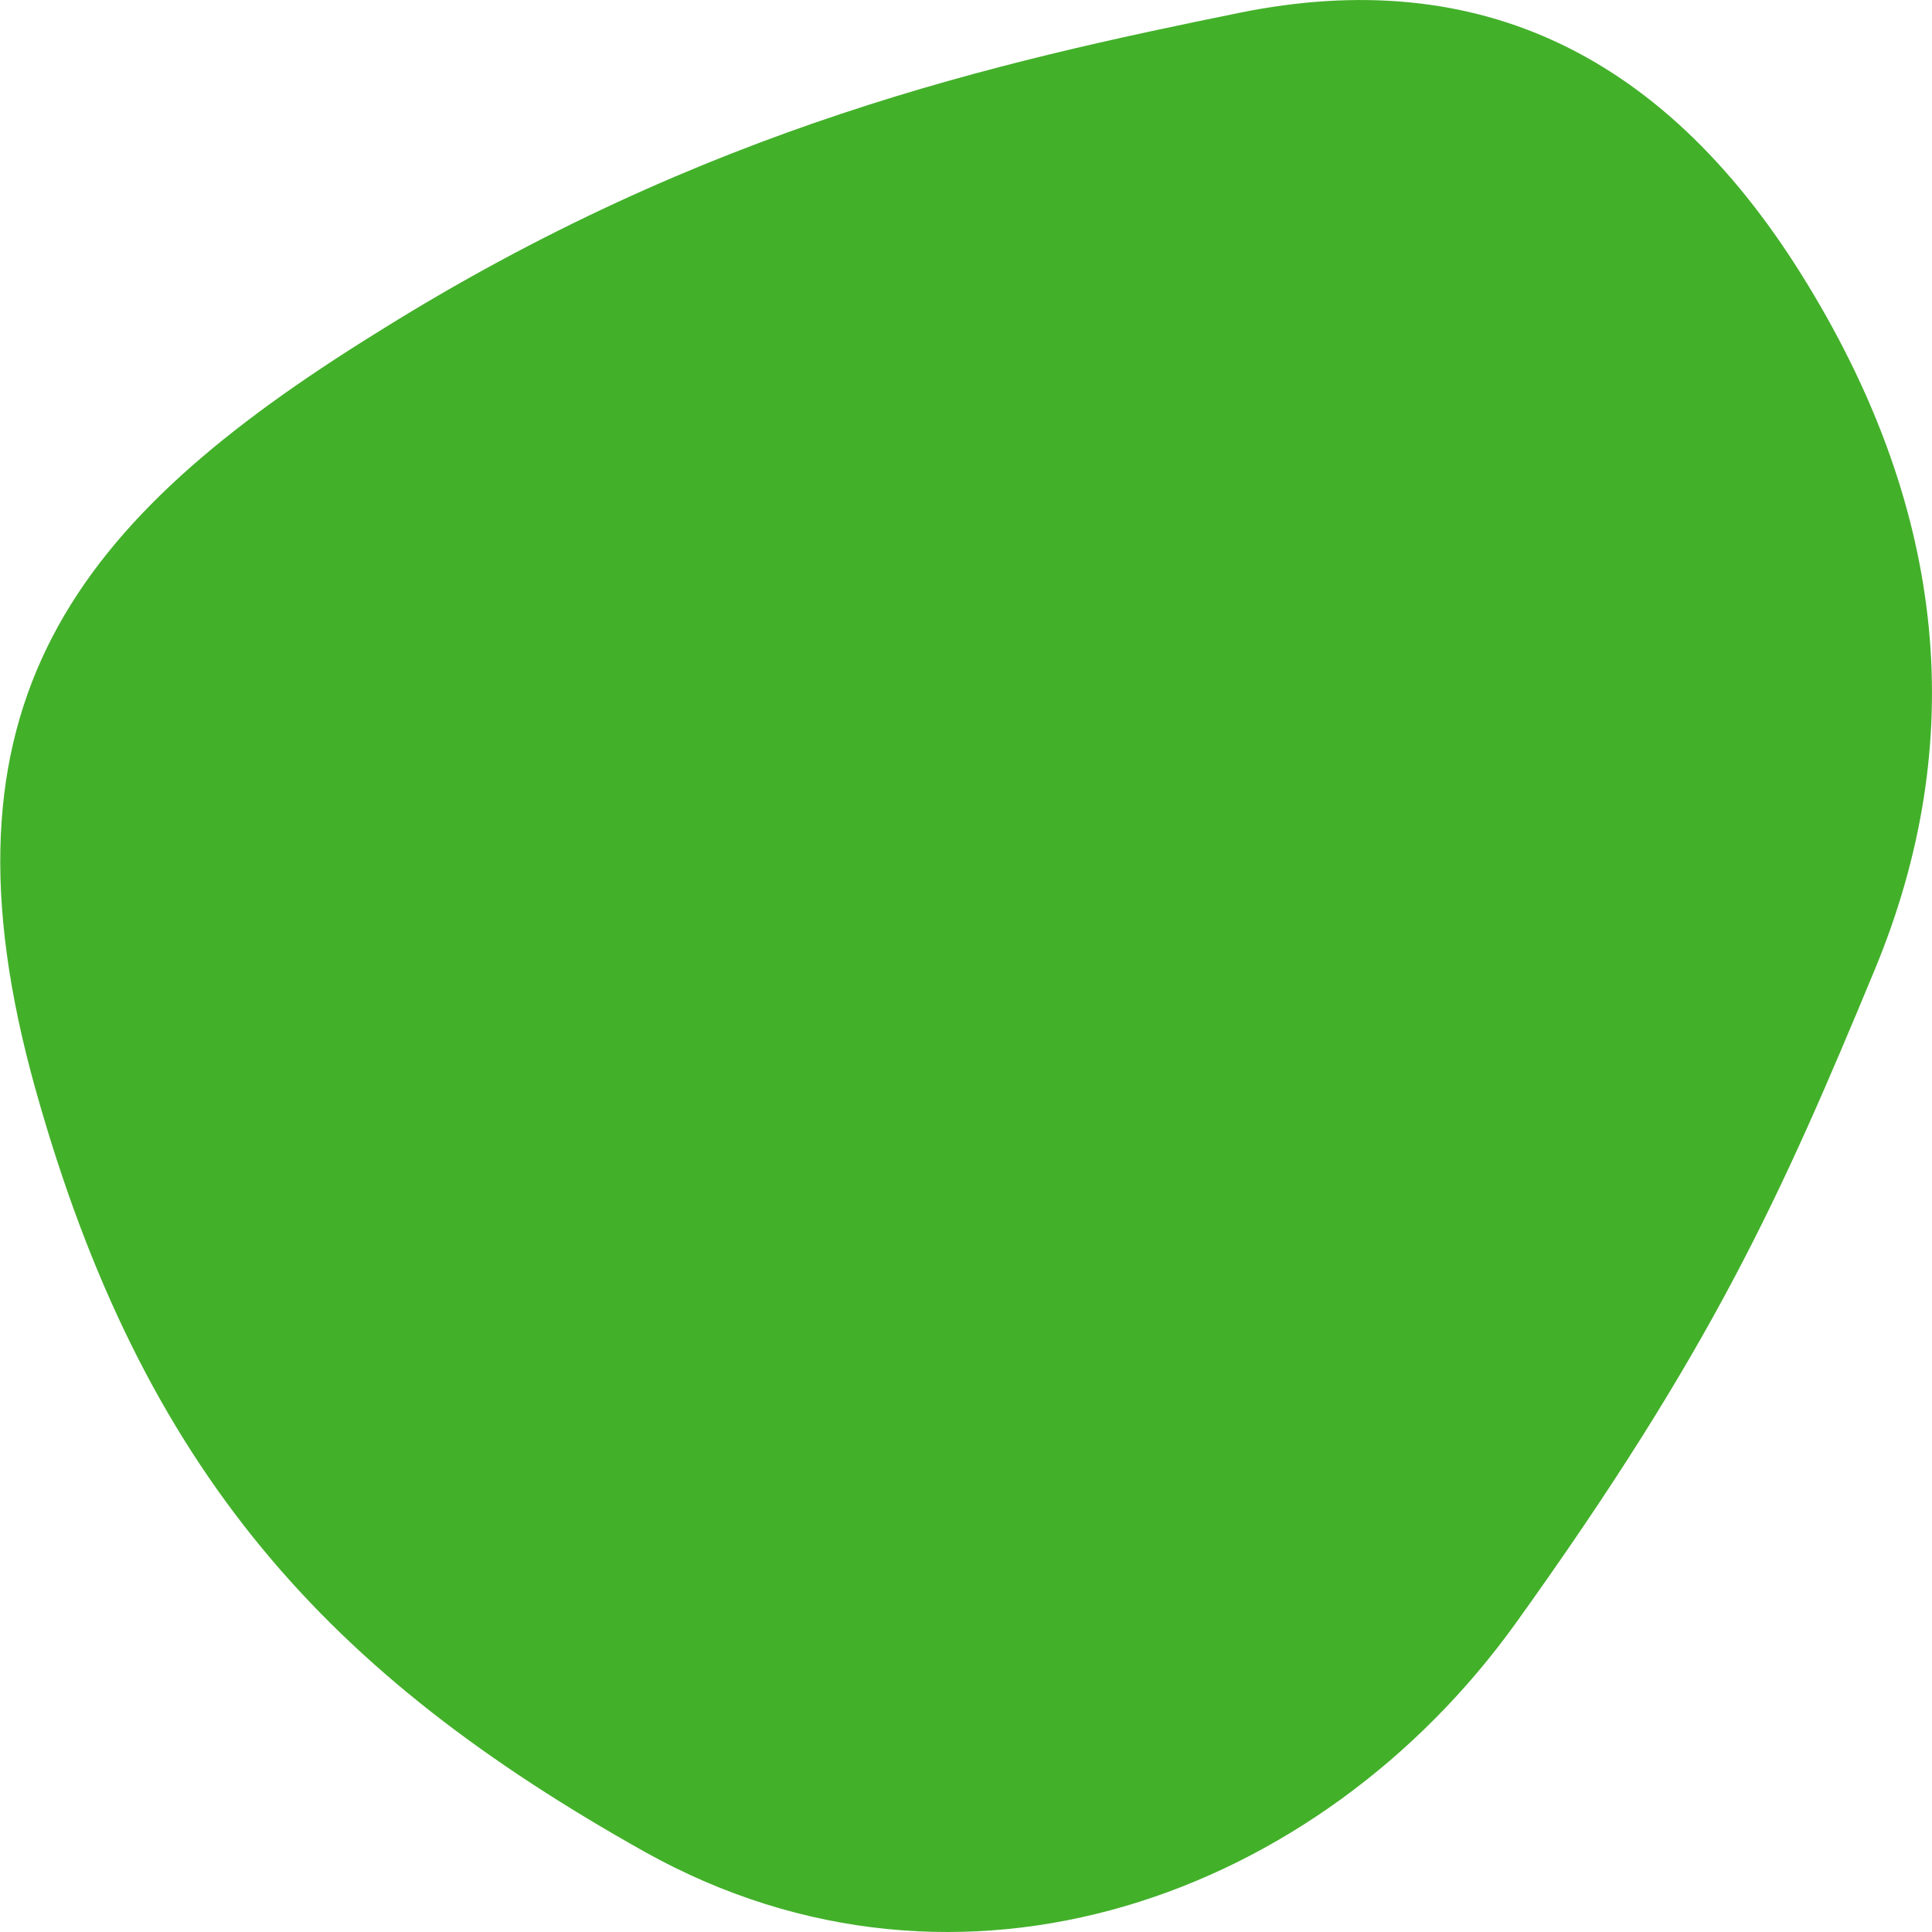
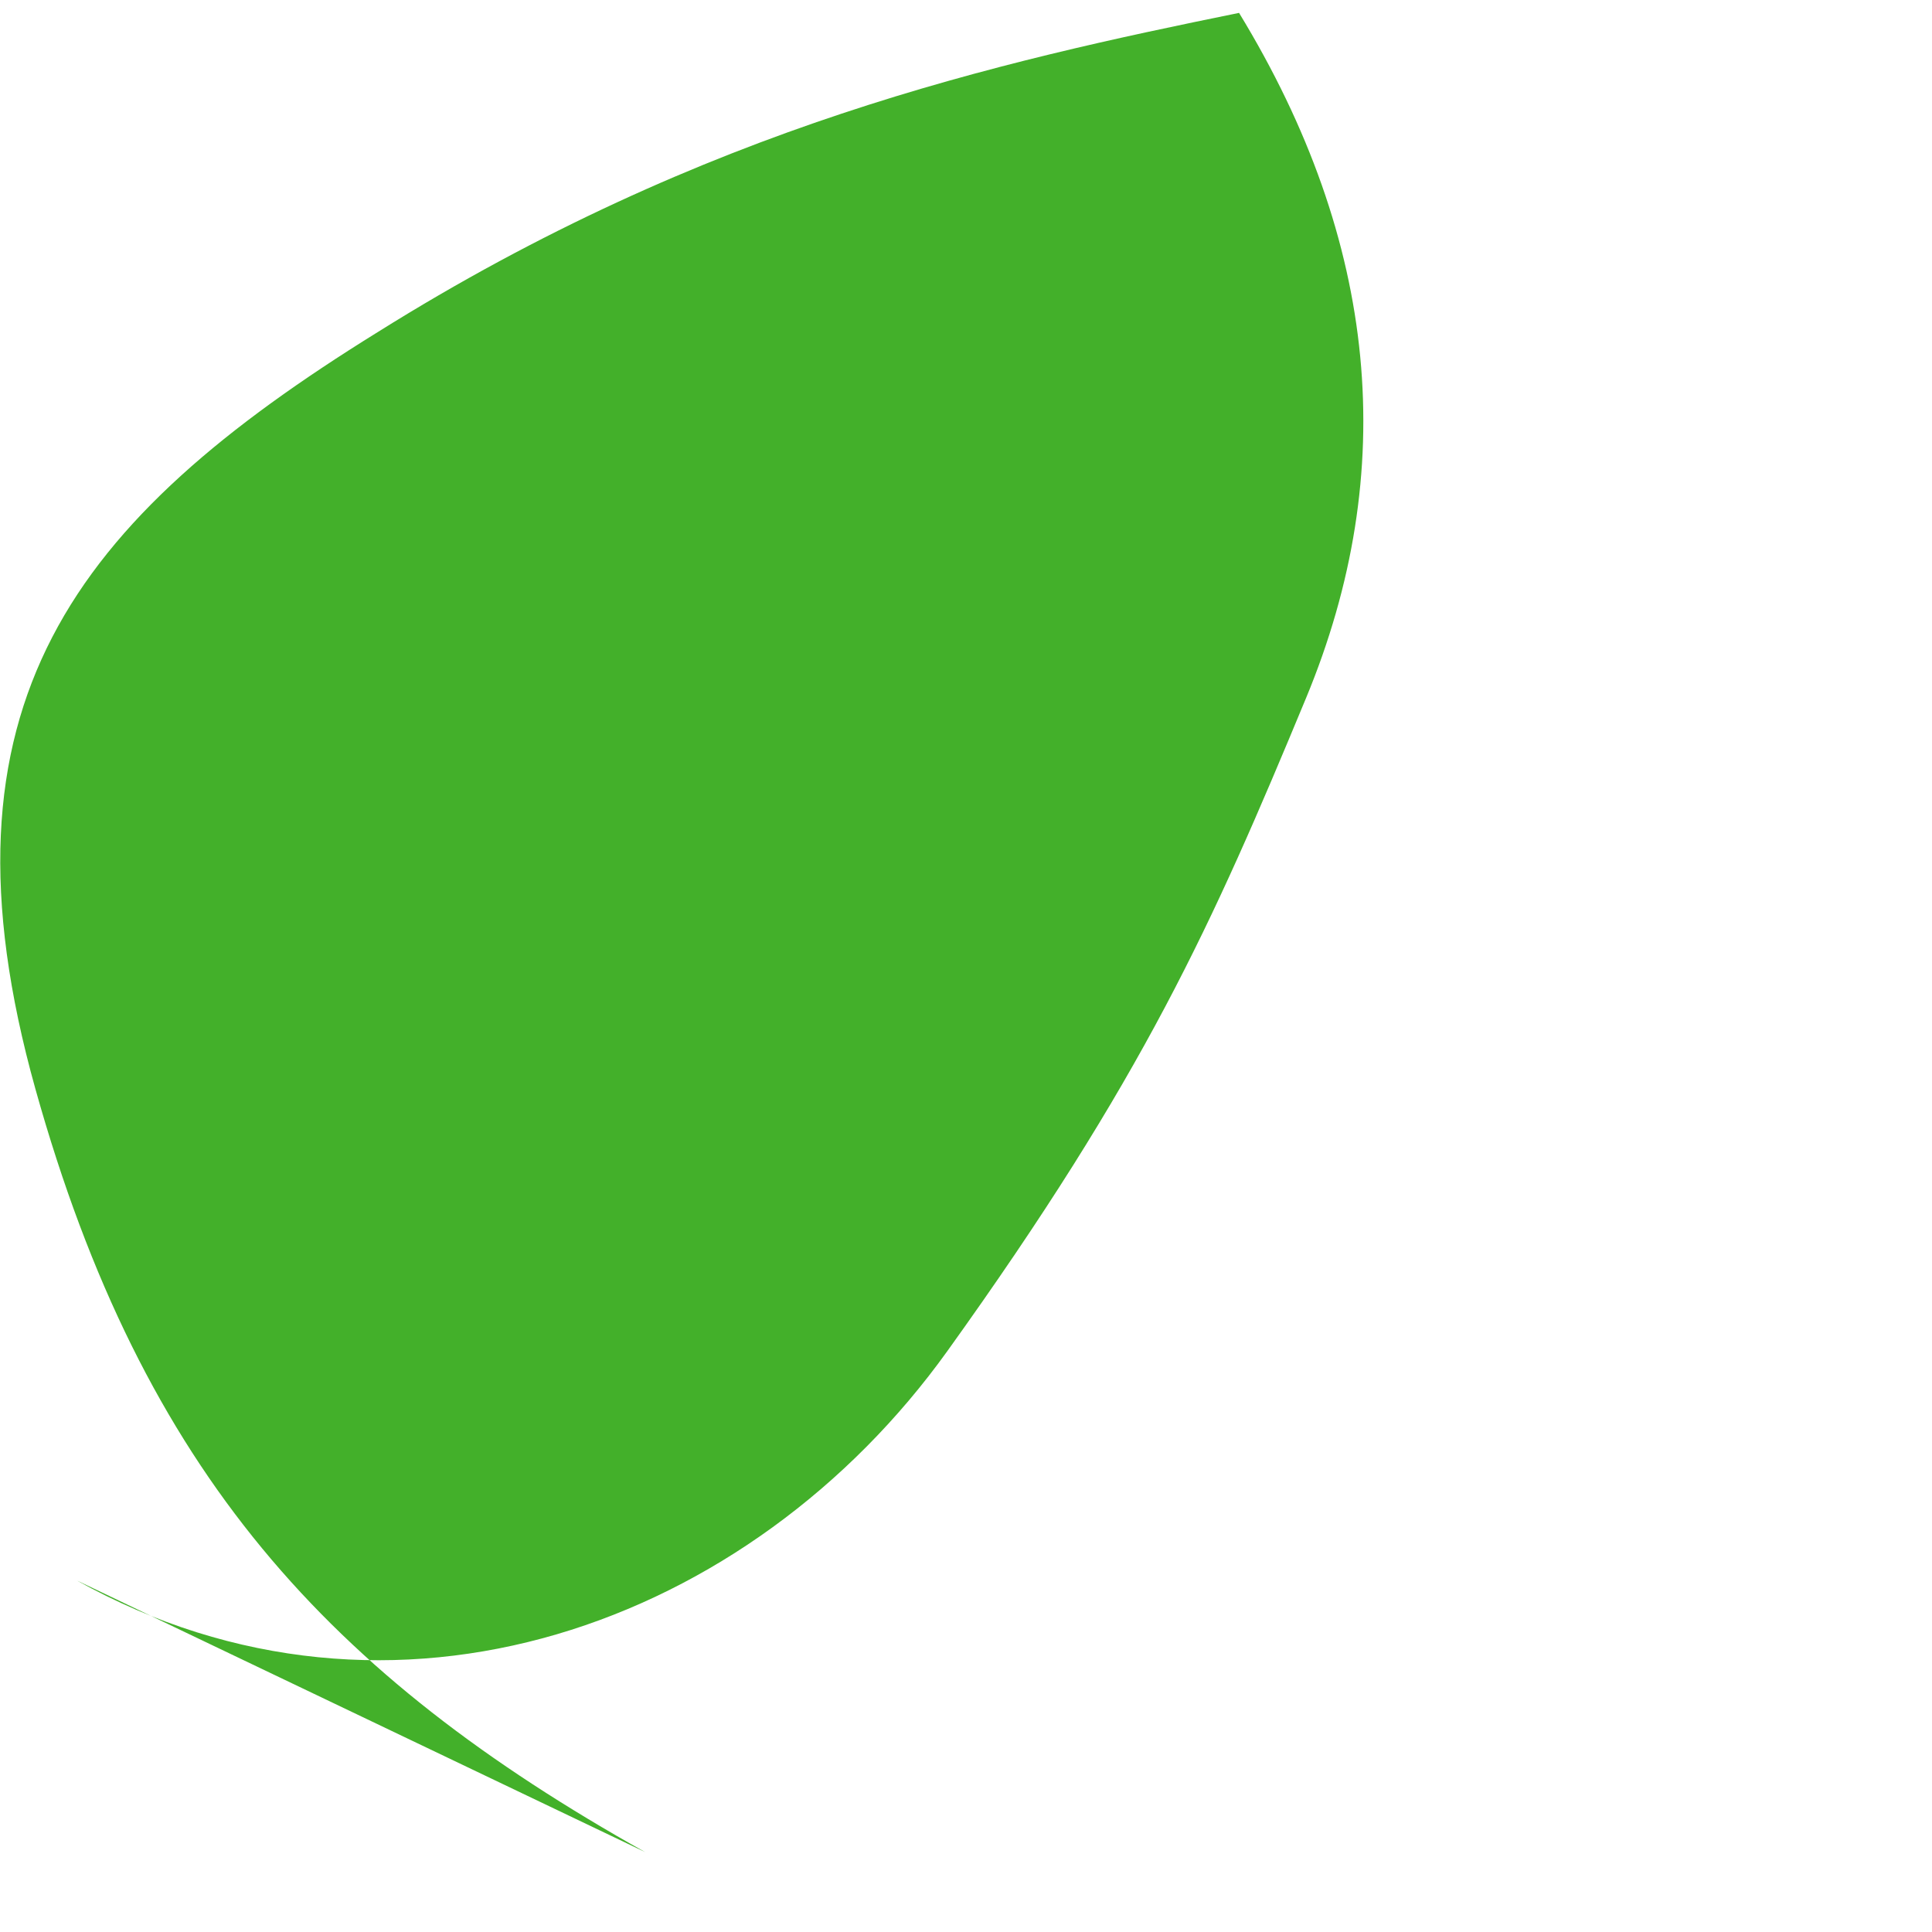
<svg xmlns="http://www.w3.org/2000/svg" version="1.1" viewBox="0 0 300 300">
  <defs>
    <style> .cls-1 { fill: #43b02a; } </style>
  </defs>
  <g>
    <g id="Layer_1">
-       <path id="blob" class="cls-1" d="M100.2,287.6c-49.1-27.5-78-58.8-94.7-118.5s6-88.3,53.1-117.5C109.7,19.6,155.1,9.6,192.4,2s66.6,6.5,88.3,42.2c21.7,35.6,25,71.2,10.4,106.4s-25.2,58.9-55.7,101.4-86.2,62.9-135.2,35.6Z" />
+       <path id="blob" class="cls-1" d="M100.2,287.6c-49.1-27.5-78-58.8-94.7-118.5s6-88.3,53.1-117.5C109.7,19.6,155.1,9.6,192.4,2c21.7,35.6,25,71.2,10.4,106.4s-25.2,58.9-55.7,101.4-86.2,62.9-135.2,35.6Z" />
    </g>
  </g>
</svg>